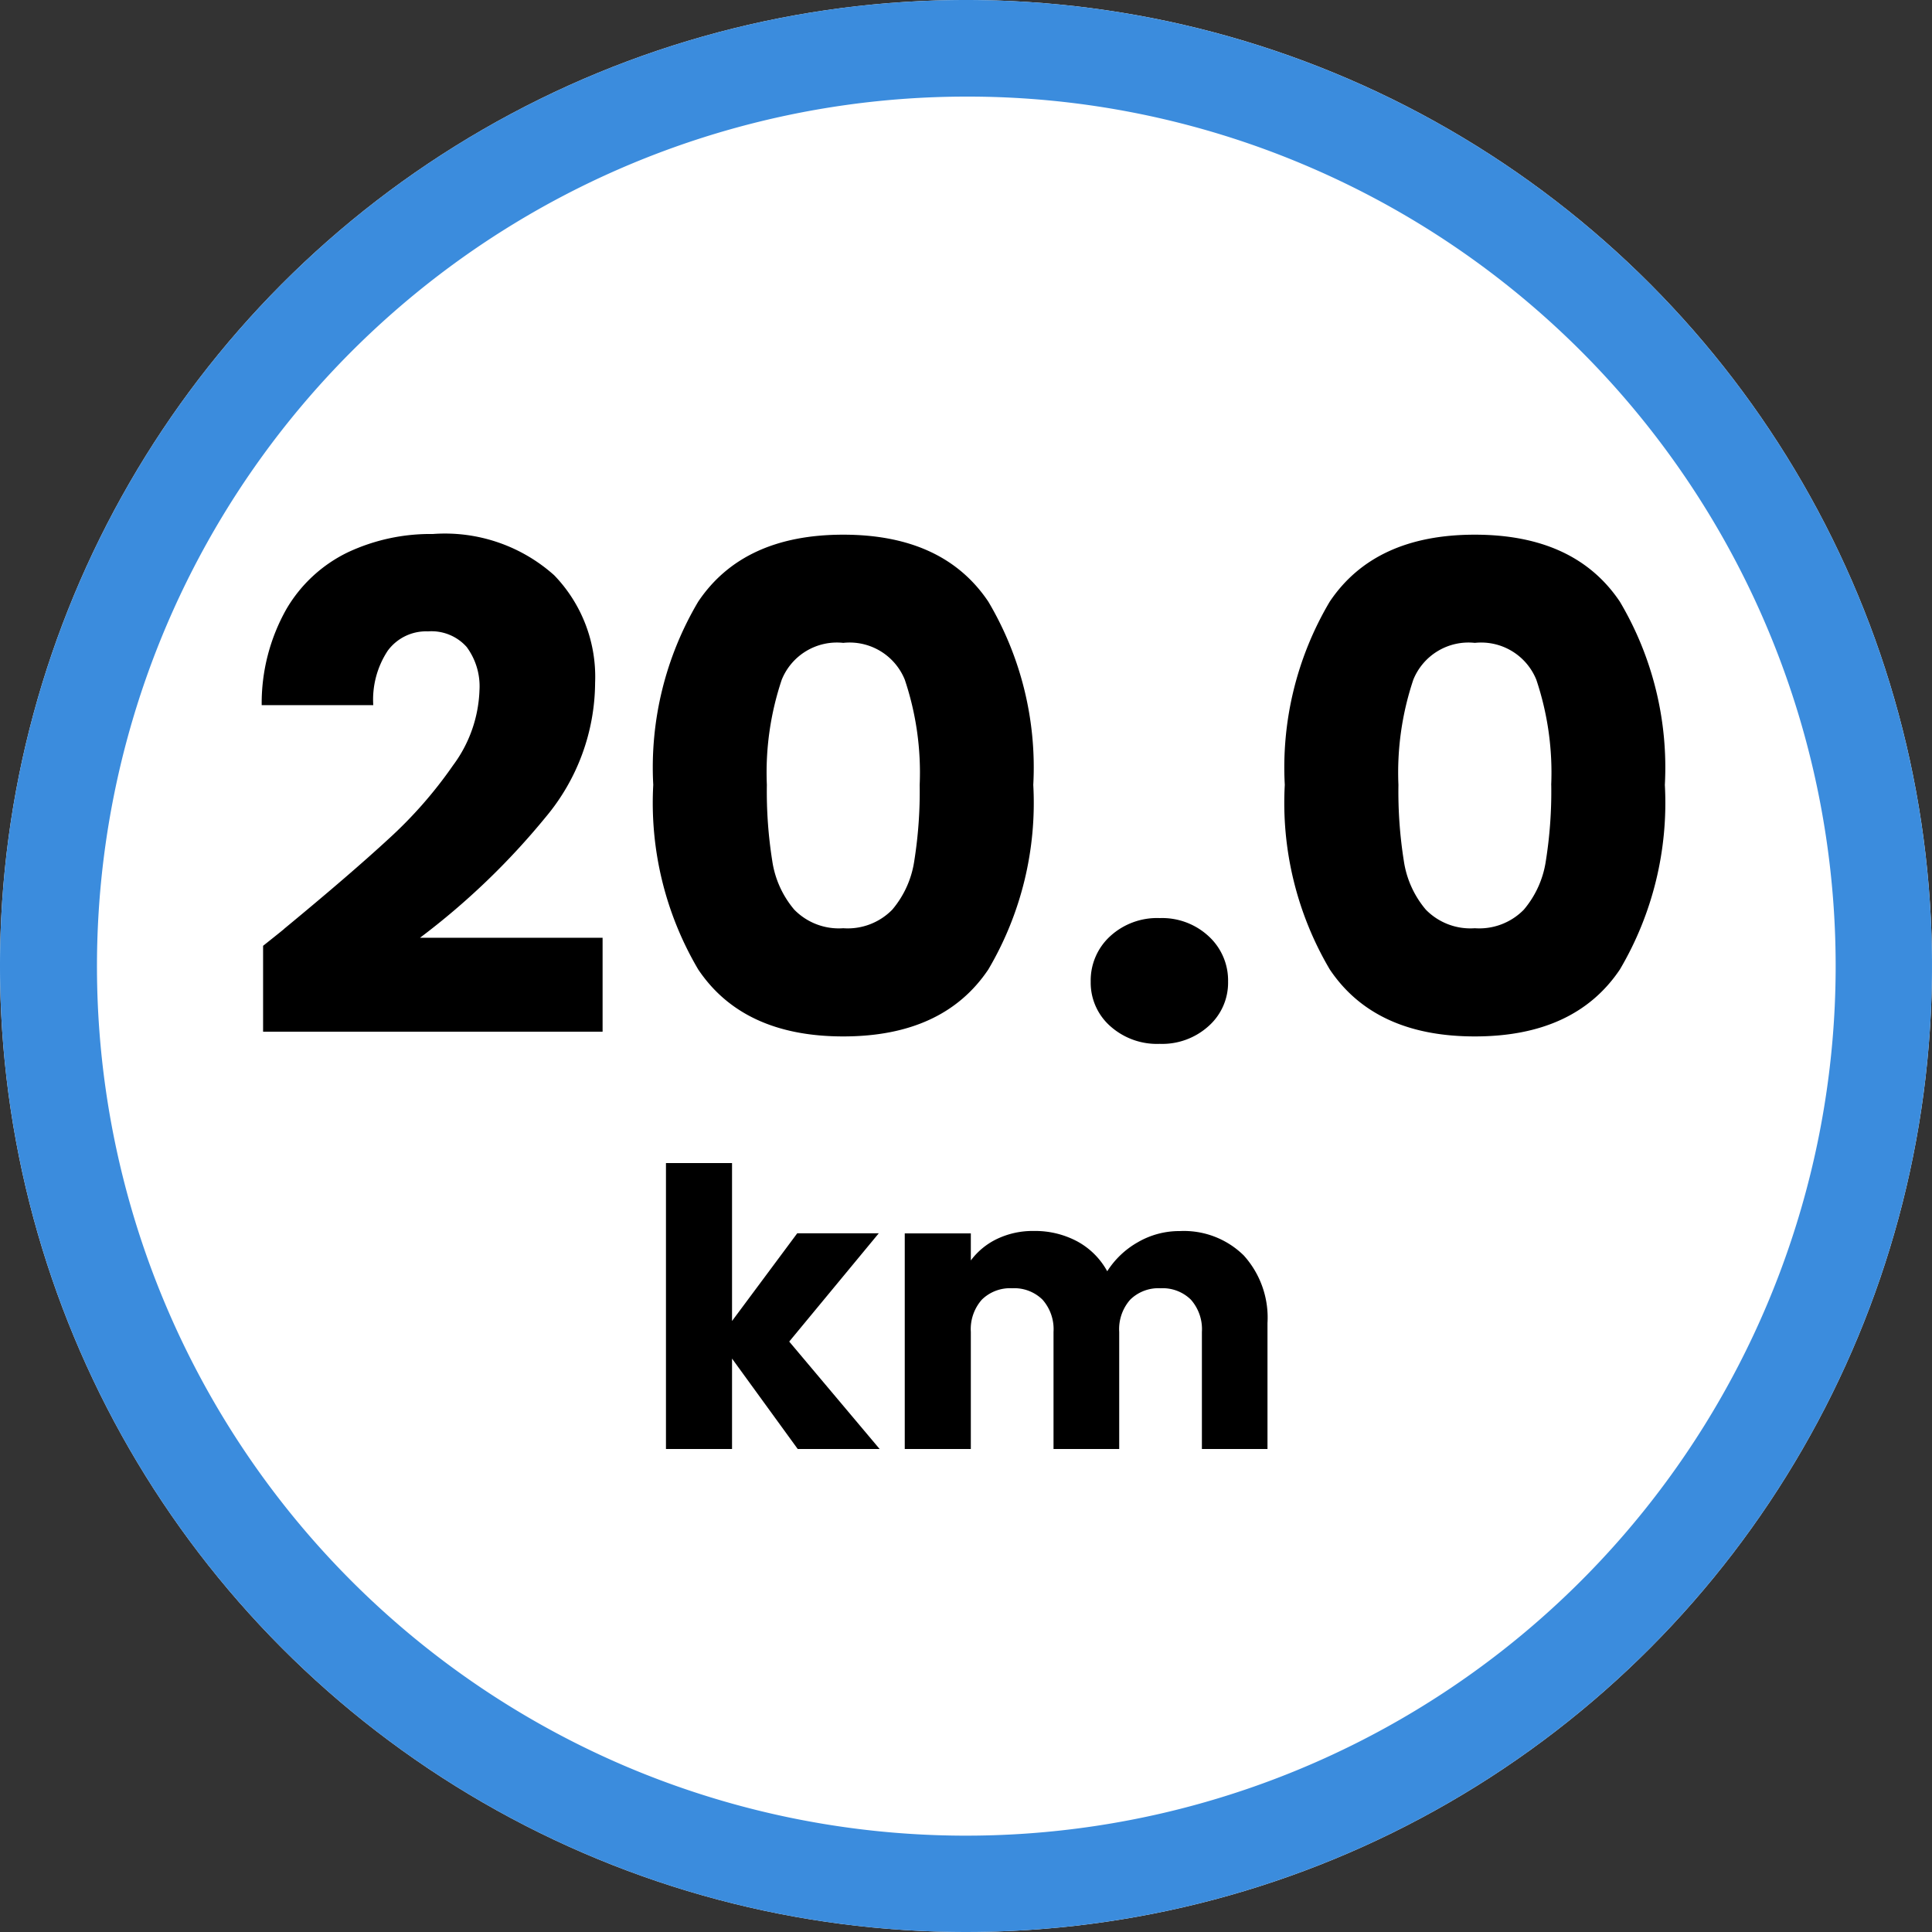
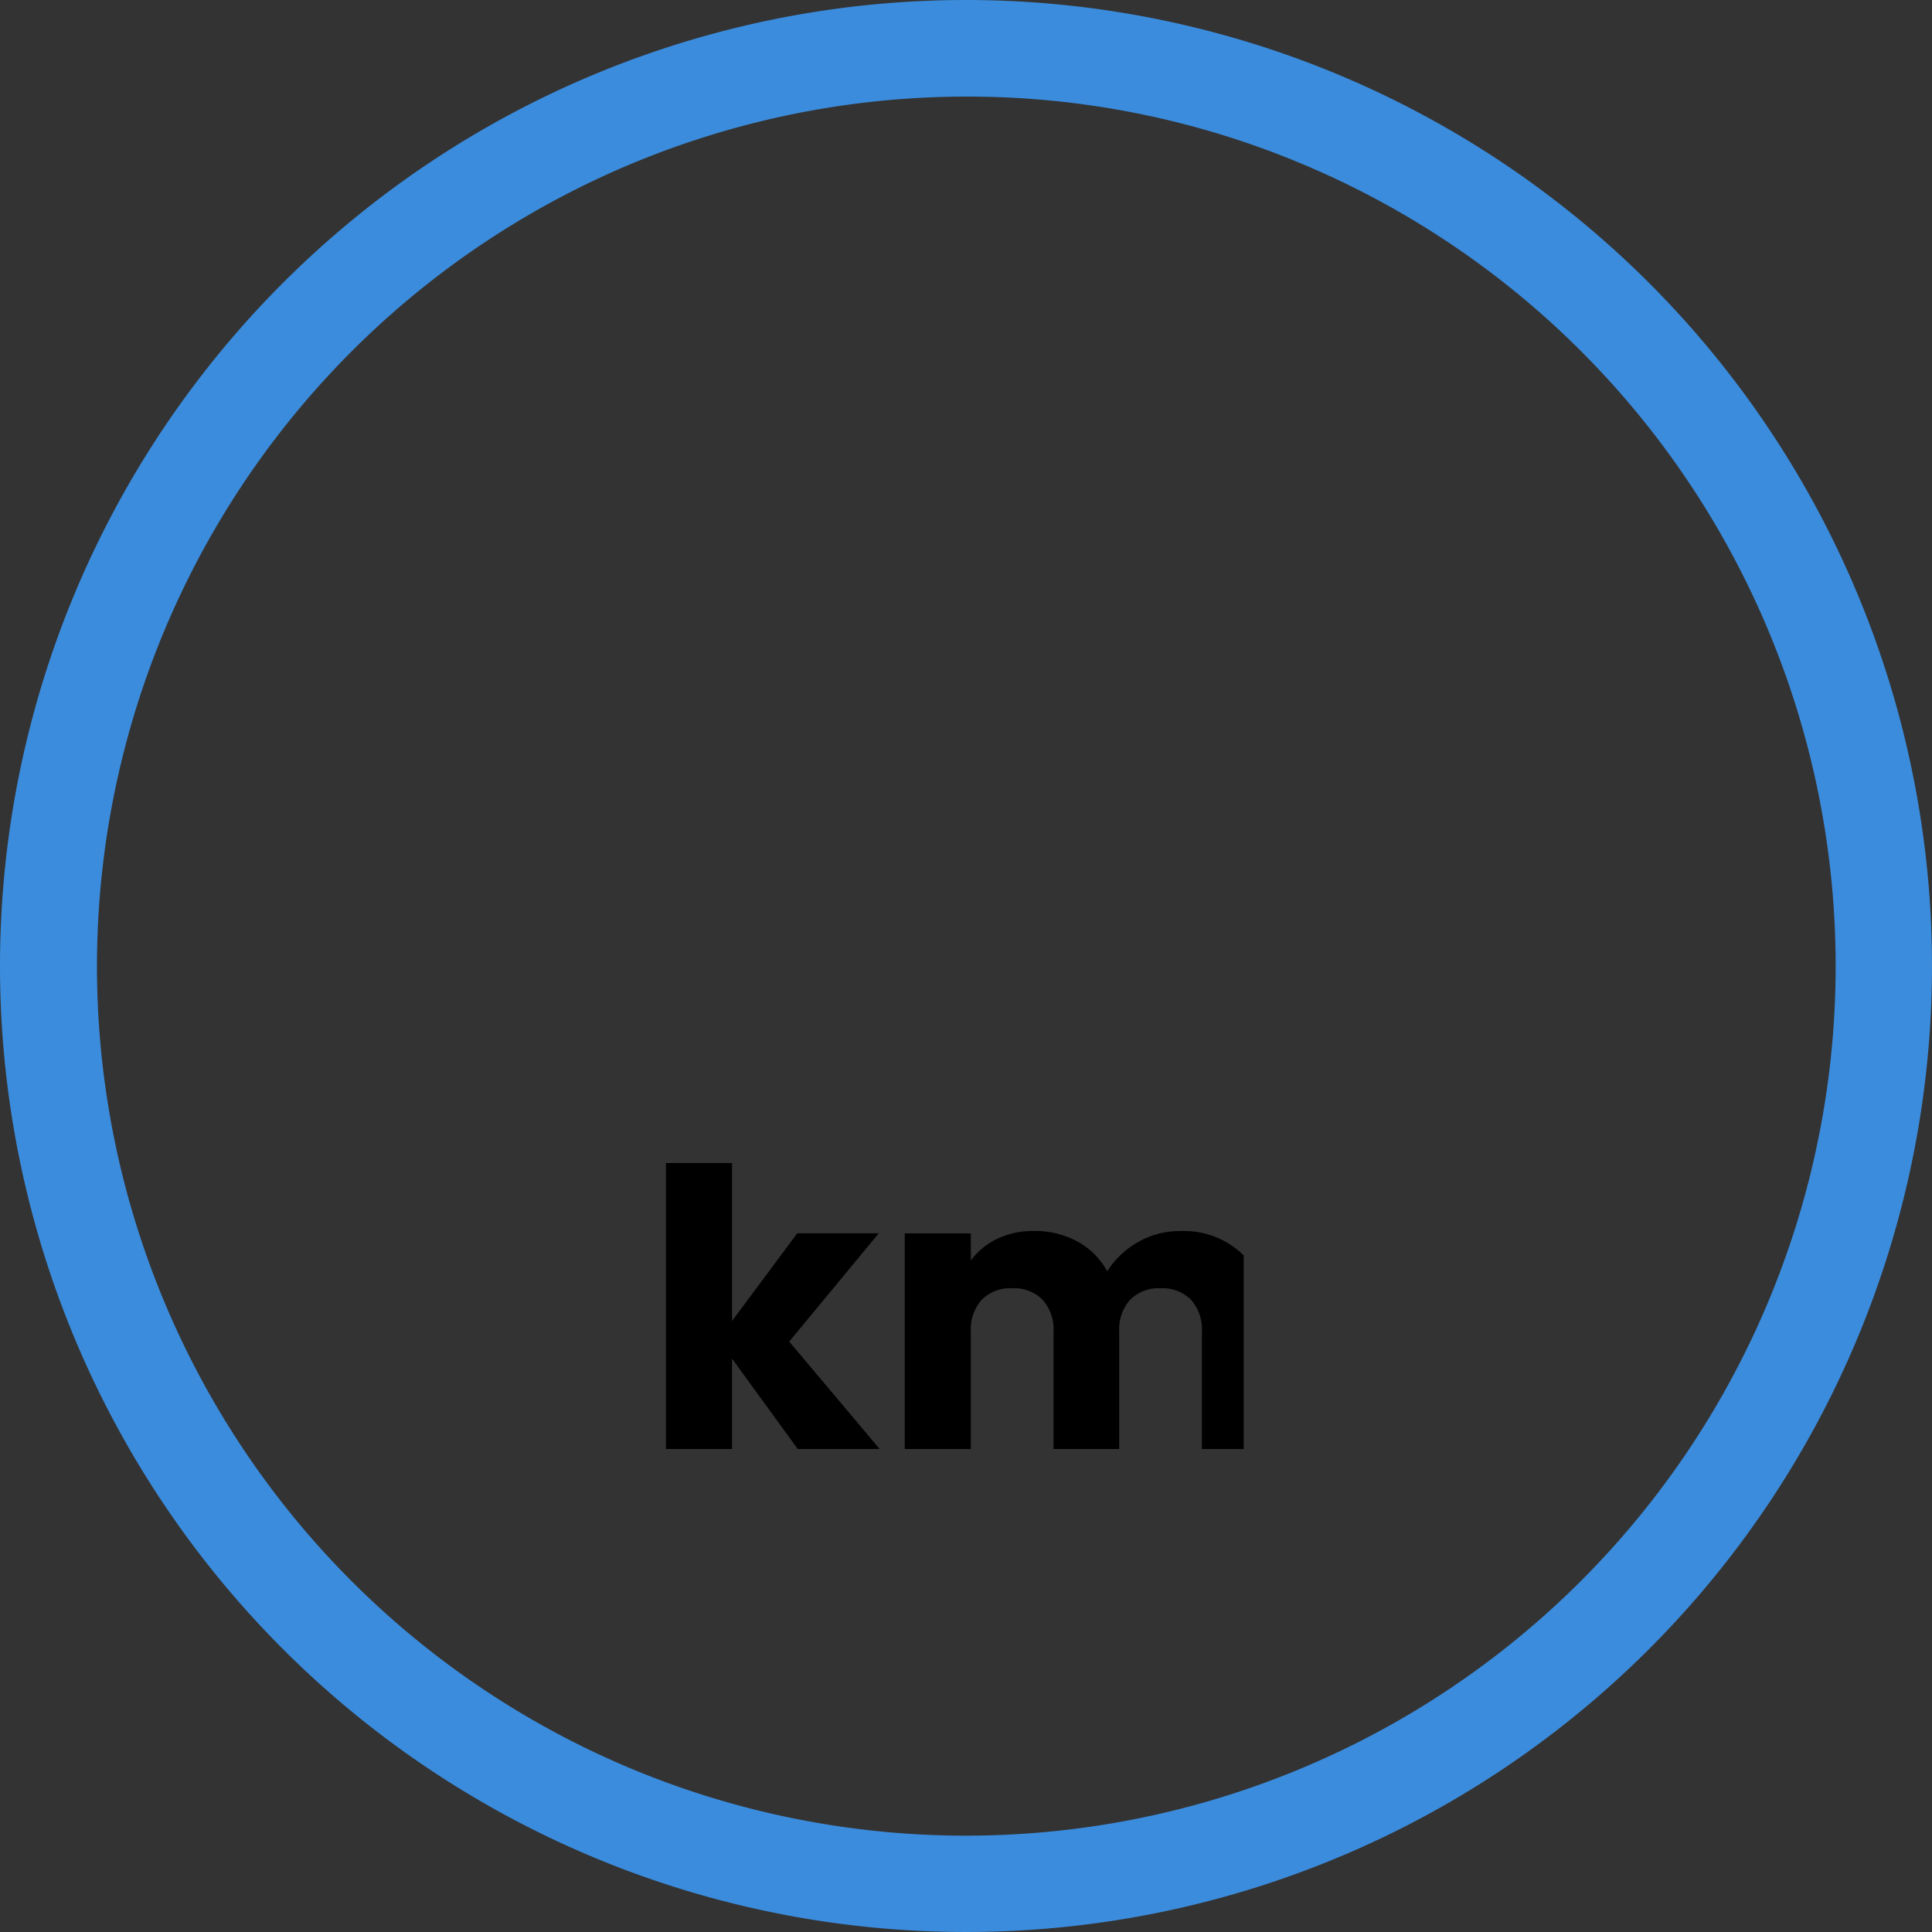
<svg xmlns="http://www.w3.org/2000/svg" width="80" height="80" viewBox="0 0 80 80">
  <rect x="0" y="0" width="80" height="80" fill="#333333" stroke="none" />
  <g transform="translate(-110 -4397)">
-     <circle cx="40" cy="40" r="40" transform="translate(110 4397)" fill="#fff" />
    <path d="M40,4A36.011,36.011,0,0,0,25.988,73.173,36.01,36.01,0,0,0,54.012,6.827,35.771,35.771,0,0,0,40,4m0-4A40,40,0,1,1,0,40,40,40,0,0,1,40,0Z" transform="translate(110 4397)" fill="#3b8cdd" />
    <g transform="translate(1 1114)">
-       <path d="M-29.106-3.836q.952-.756.868-.7Q-25.494-6.8-23.912-8.26a17.91,17.91,0,0,0,2.674-3.052,5.515,5.515,0,0,0,1.092-3.108,2.736,2.736,0,0,0-.532-1.792,1.95,1.95,0,0,0-1.6-.644,1.97,1.97,0,0,0-1.666.8,3.679,3.679,0,0,0-.6,2.254h-4.62A7.93,7.93,0,0,1-28.14-17.78a5.936,5.936,0,0,1,2.548-2.352,8.045,8.045,0,0,1,3.514-.756,6.785,6.785,0,0,1,5.026,1.708,6.049,6.049,0,0,1,1.694,4.452A8.732,8.732,0,0,1-17.4-9.17a30.1,30.1,0,0,1-5.208,5h7.56V-.28H-29.106ZM-12.95-10.5a13.46,13.46,0,0,1,1.862-7.588q1.862-2.772,6.006-2.772T.924-18.088A13.46,13.46,0,0,1,2.786-10.5,13.576,13.576,0,0,1,.924-2.856Q-.938-.084-5.082-.084t-6.006-2.772A13.576,13.576,0,0,1-12.95-10.5Zm11.032,0a12.077,12.077,0,0,0-.616-4.354A2.464,2.464,0,0,0-5.082-16.38,2.464,2.464,0,0,0-7.63-14.854,12.077,12.077,0,0,0-8.246-10.5a18.305,18.305,0,0,0,.224,3.15,4.031,4.031,0,0,0,.91,2.016,2.578,2.578,0,0,0,2.03.77,2.578,2.578,0,0,0,2.03-.77,4.031,4.031,0,0,0,.91-2.016A18.305,18.305,0,0,0-1.918-10.5ZM8.022.224A2.9,2.9,0,0,1,5.964-.518a2.4,2.4,0,0,1-.8-1.834,2.48,2.48,0,0,1,.8-1.876,2.871,2.871,0,0,1,2.058-.756,2.833,2.833,0,0,1,2.03.756,2.48,2.48,0,0,1,.8,1.876,2.4,2.4,0,0,1-.8,1.834A2.864,2.864,0,0,1,8.022.224ZM13.2-10.5a13.46,13.46,0,0,1,1.862-7.588q1.862-2.772,6.006-2.772t6.006,2.772A13.46,13.46,0,0,1,28.938-10.5a13.576,13.576,0,0,1-1.862,7.644Q25.214-.084,21.07-.084T15.064-2.856A13.576,13.576,0,0,1,13.2-10.5Zm11.032,0a12.077,12.077,0,0,0-.616-4.354A2.464,2.464,0,0,0,21.07-16.38a2.464,2.464,0,0,0-2.548,1.526,12.077,12.077,0,0,0-.616,4.354,18.305,18.305,0,0,0,.224,3.15,4.031,4.031,0,0,0,.91,2.016,2.578,2.578,0,0,0,2.03.77,2.578,2.578,0,0,0,2.03-.77,4.031,4.031,0,0,0,.91-2.016A18.305,18.305,0,0,0,24.234-10.5Z" transform="translate(149 3326)" />
-       <path d="M-6.968,0l-2.72-3.744V0h-2.736V-11.84h2.736V-5.3l2.7-3.632h3.376L-7.32-4.448-3.576,0ZM8.856-9.024A3.531,3.531,0,0,1,11.5-8.016a3.838,3.838,0,0,1,.984,2.8V0H9.768V-4.848a1.845,1.845,0,0,0-.456-1.336,1.665,1.665,0,0,0-1.256-.472A1.665,1.665,0,0,0,6.8-6.184a1.845,1.845,0,0,0-.456,1.336V0H3.624V-4.848a1.845,1.845,0,0,0-.456-1.336,1.665,1.665,0,0,0-1.256-.472,1.665,1.665,0,0,0-1.256.472A1.845,1.845,0,0,0,.2-4.848V0H-2.536V-8.928H.2v1.12A2.929,2.929,0,0,1,1.288-8.7a3.421,3.421,0,0,1,1.52-.328,3.7,3.7,0,0,1,1.8.432A3.1,3.1,0,0,1,5.848-7.36a3.6,3.6,0,0,1,1.264-1.2A3.415,3.415,0,0,1,8.856-9.024Z" transform="translate(149 3343)" />
+       <path d="M-6.968,0l-2.72-3.744V0h-2.736V-11.84h2.736V-5.3l2.7-3.632h3.376L-7.32-4.448-3.576,0ZM8.856-9.024A3.531,3.531,0,0,1,11.5-8.016V0H9.768V-4.848a1.845,1.845,0,0,0-.456-1.336,1.665,1.665,0,0,0-1.256-.472A1.665,1.665,0,0,0,6.8-6.184a1.845,1.845,0,0,0-.456,1.336V0H3.624V-4.848a1.845,1.845,0,0,0-.456-1.336,1.665,1.665,0,0,0-1.256-.472,1.665,1.665,0,0,0-1.256.472A1.845,1.845,0,0,0,.2-4.848V0H-2.536V-8.928H.2v1.12A2.929,2.929,0,0,1,1.288-8.7a3.421,3.421,0,0,1,1.52-.328,3.7,3.7,0,0,1,1.8.432A3.1,3.1,0,0,1,5.848-7.36a3.6,3.6,0,0,1,1.264-1.2A3.415,3.415,0,0,1,8.856-9.024Z" transform="translate(149 3343)" />
    </g>
  </g>
</svg>